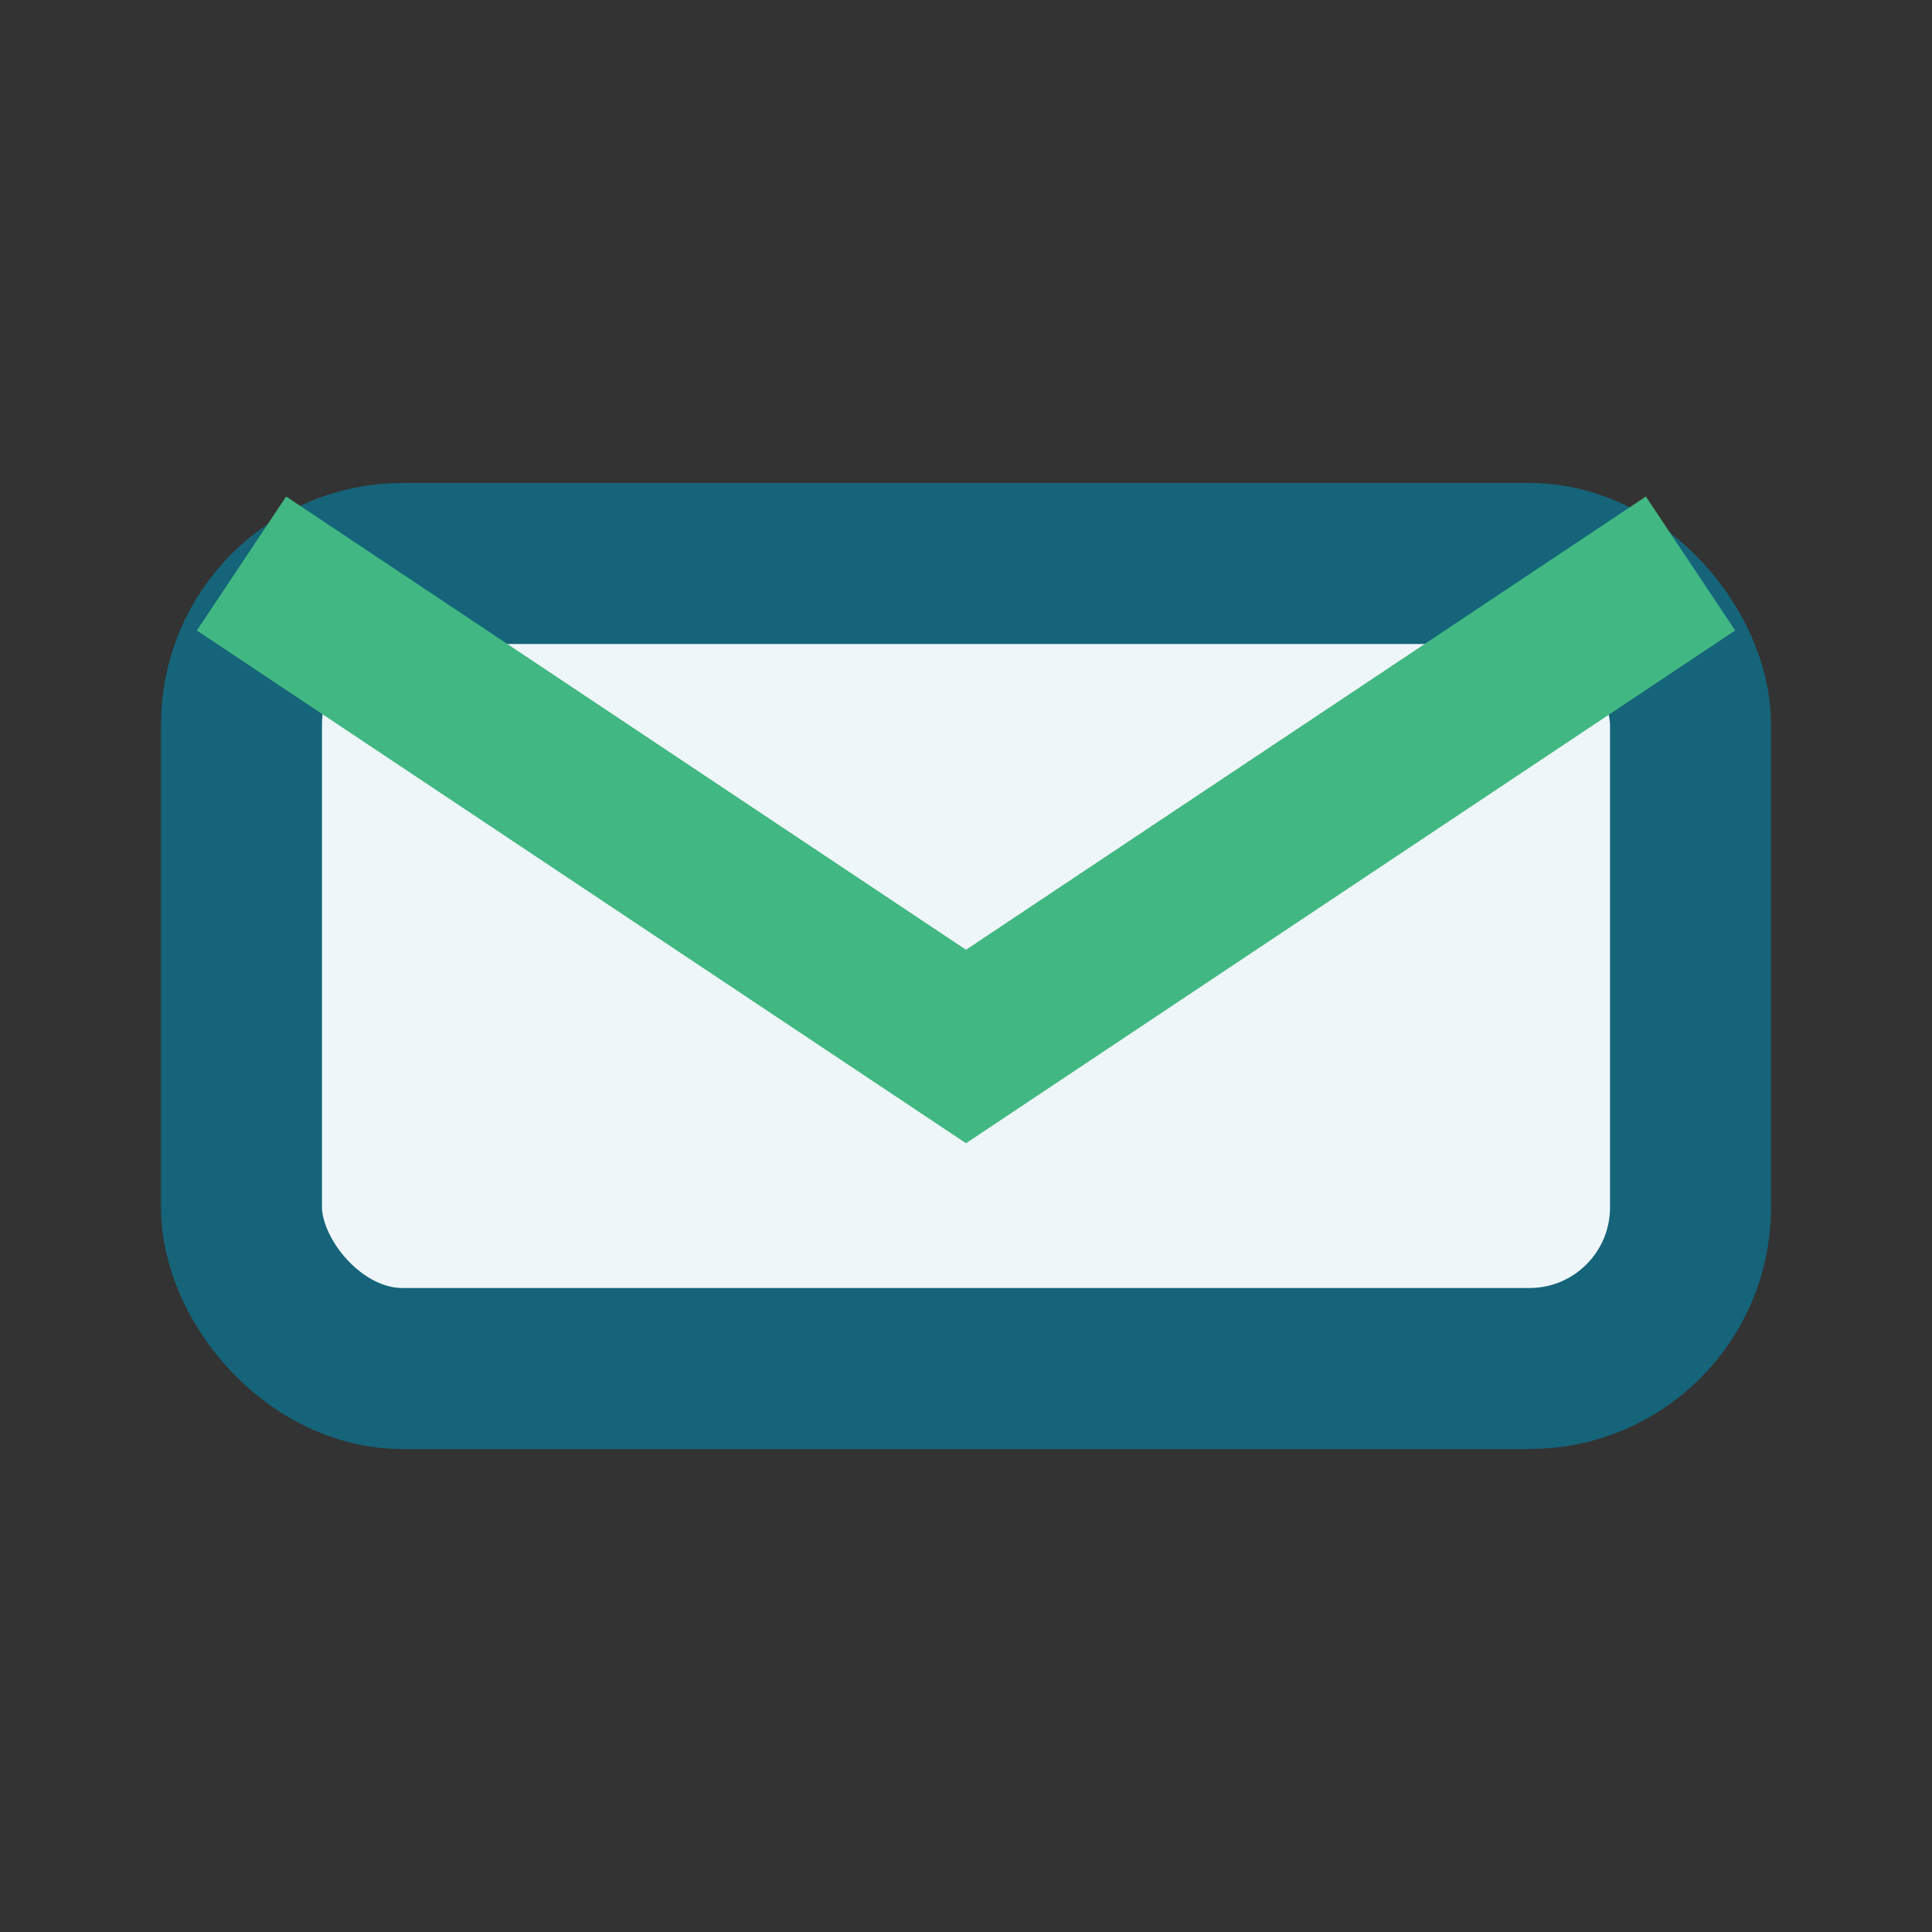
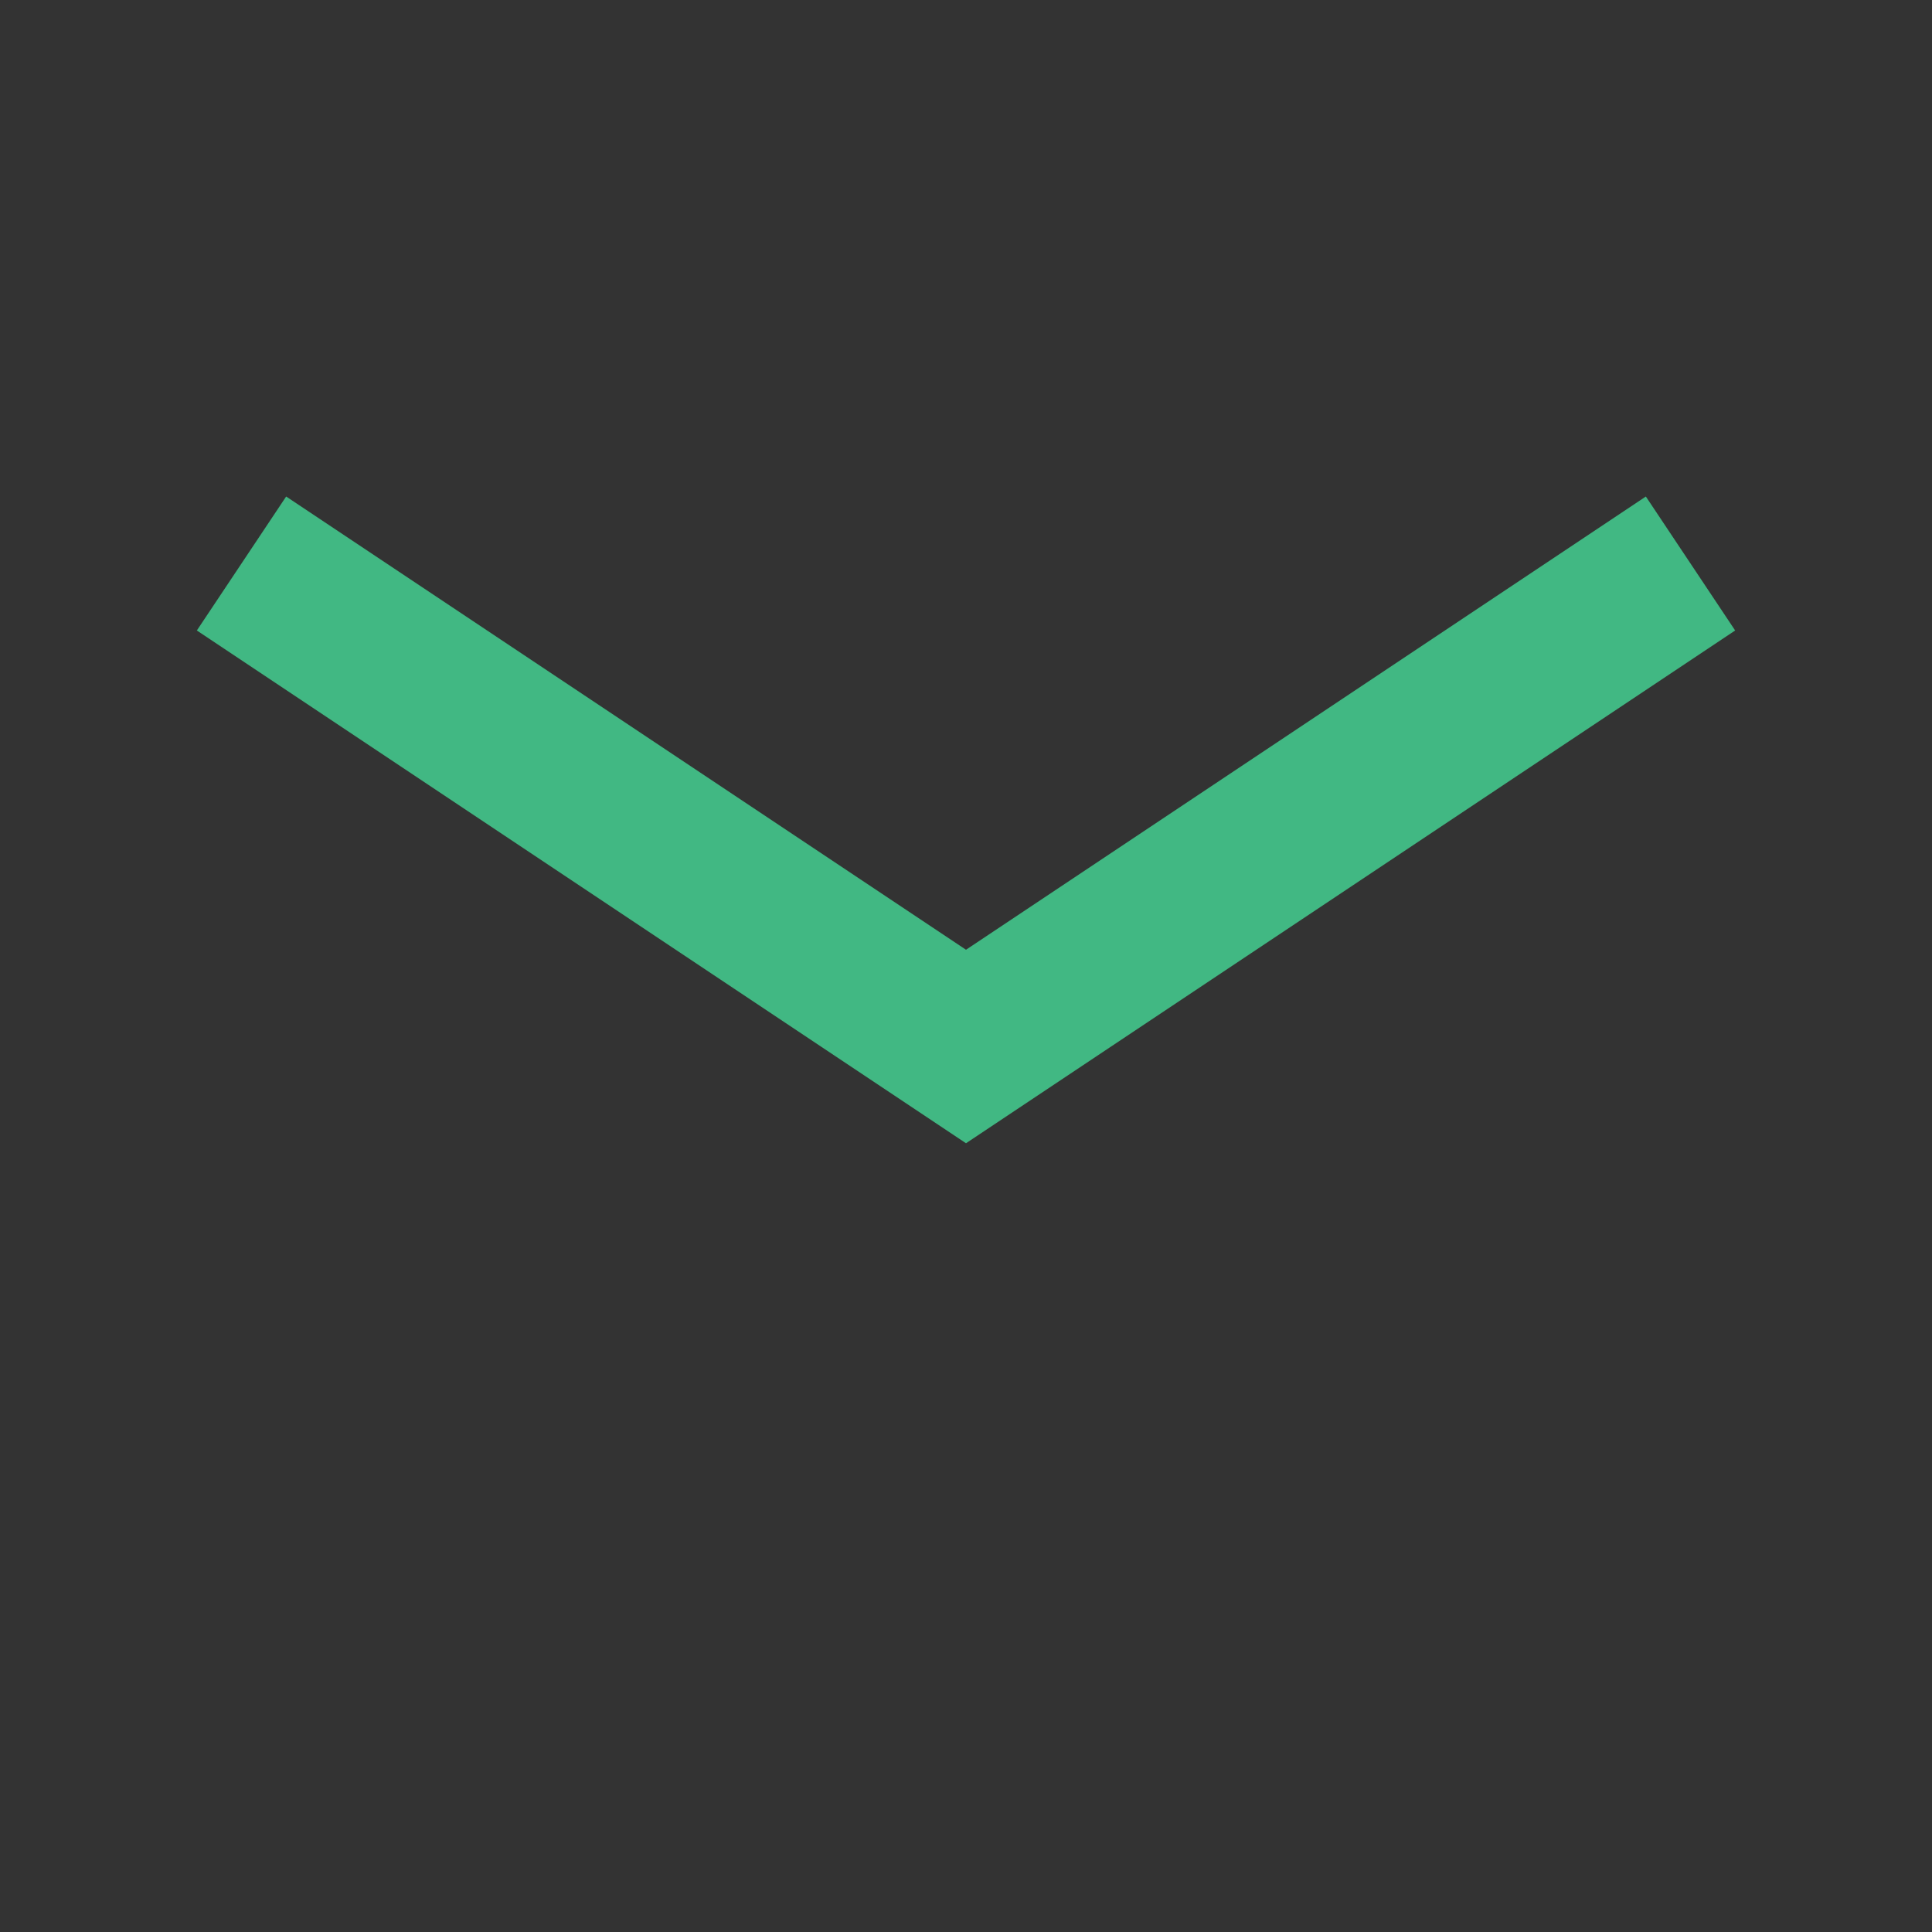
<svg xmlns="http://www.w3.org/2000/svg" width="24" height="24" viewBox="0 0 24 24">
  <rect x="0" y="0" width="24" height="24" fill="#333333" stroke="none" />
-   <rect x="3" y="7" width="18" height="10" rx="2" fill="#EFF6F9" stroke="#15647A" stroke-width="2" />
  <path d="M3 7l9 6 9-6" fill="none" stroke="#41B883" stroke-width="2" />
</svg>